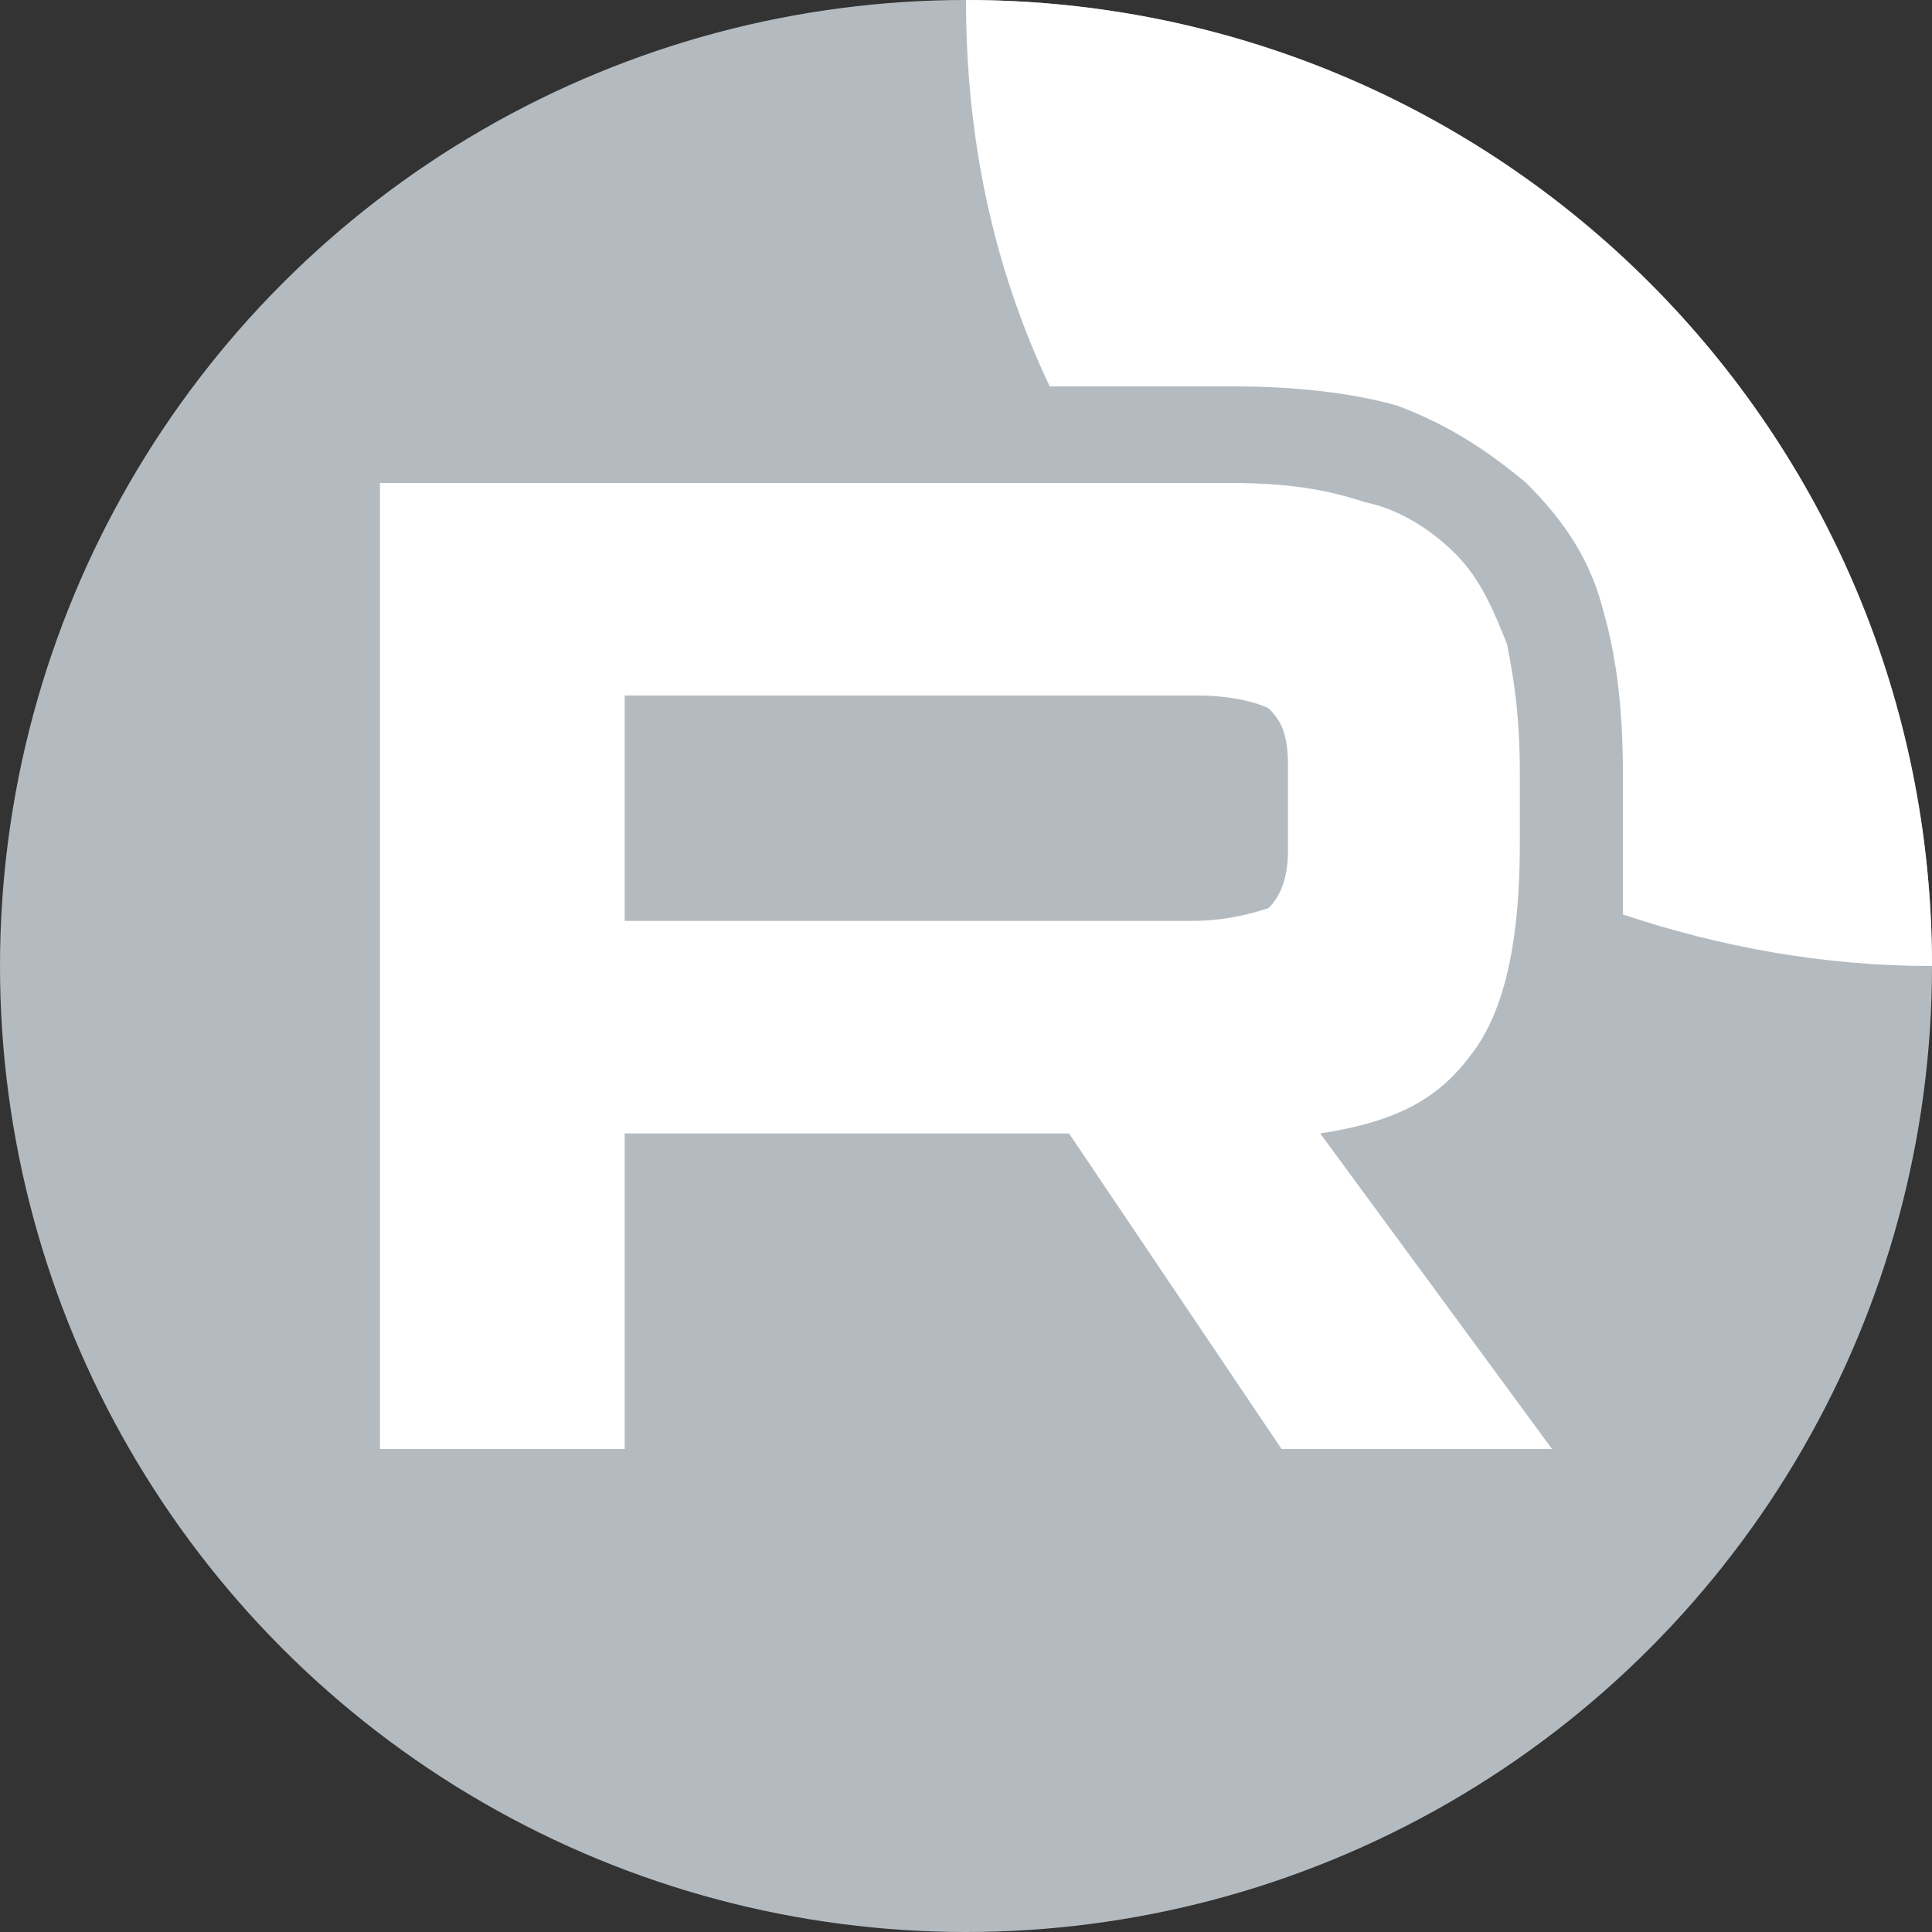
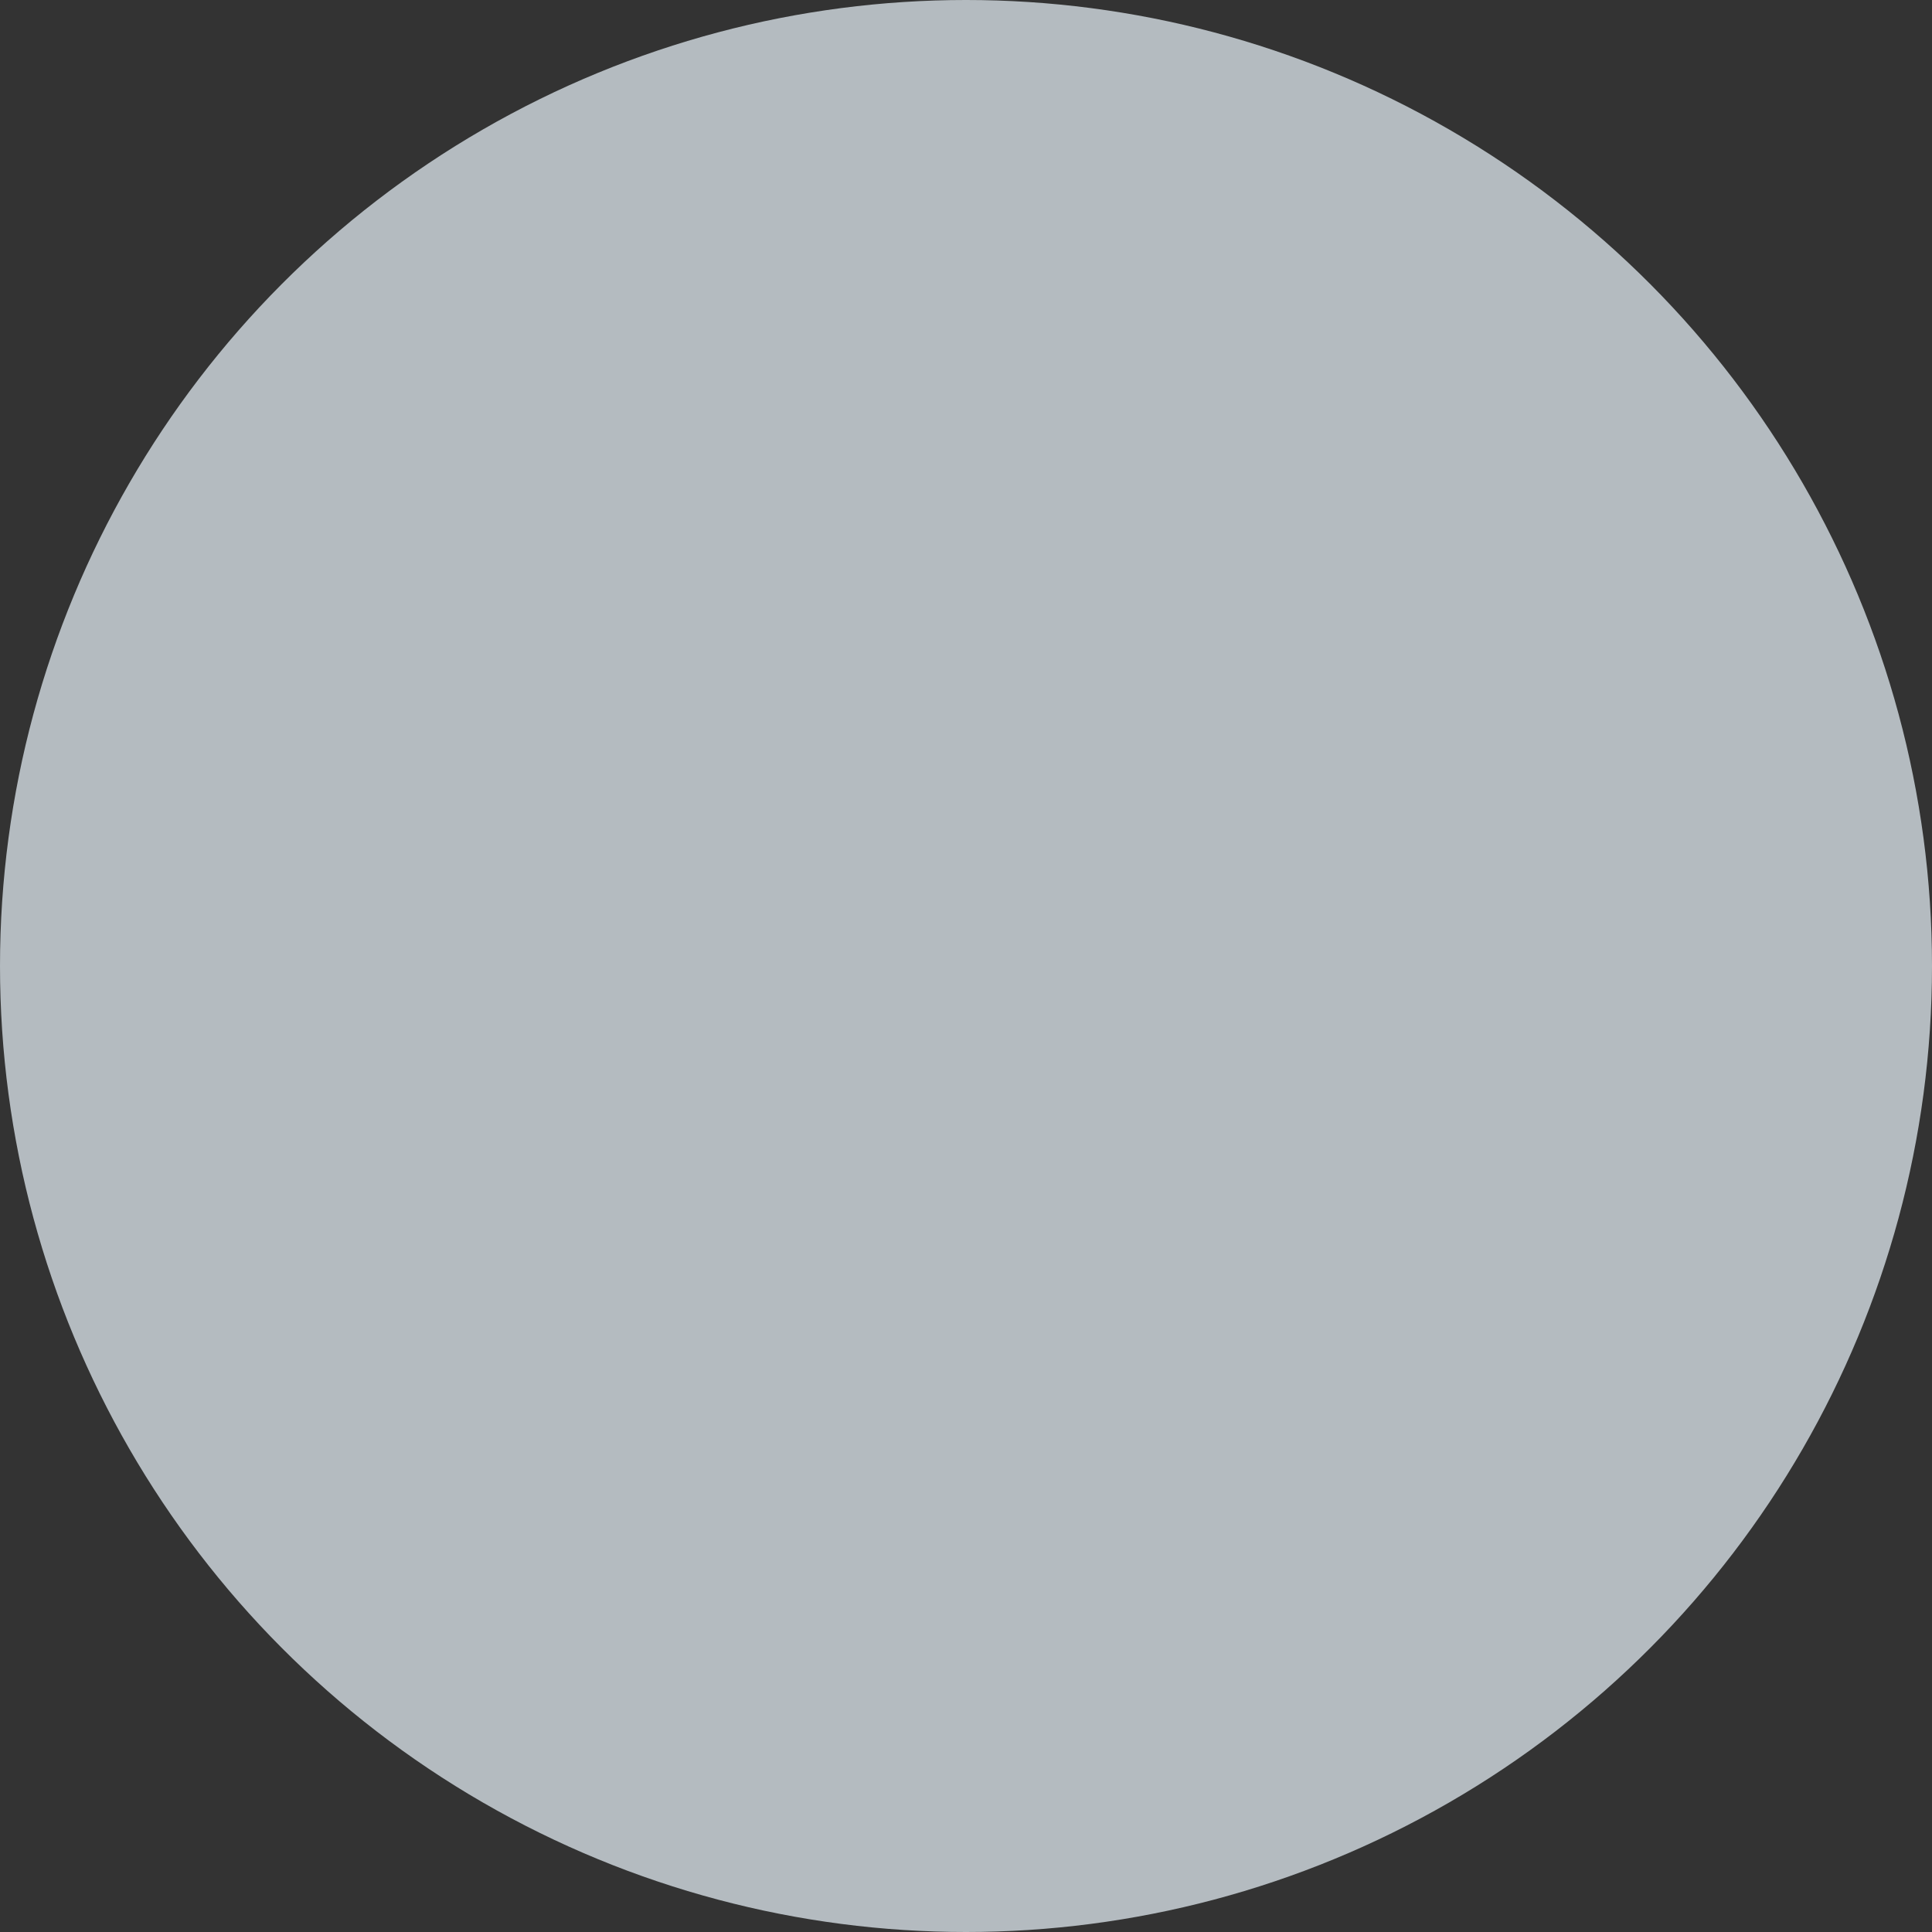
<svg xmlns="http://www.w3.org/2000/svg" xmlns:xlink="http://www.w3.org/1999/xlink" version="1.1" id="Layer_1" x="0px" y="0px" width="30px" height="30px" viewBox="0 0 30 30" style="enable-background:new 0 0 30 30;" xml:space="preserve">
  <rect x="0" y="0" width="30" height="30" fill="#333333" stroke="none" />
  <style type="text/css"> .st0{fill:#B4BBC0;} .st1{clip-path:url(#SVGID_00000103266903758722566530000009192652385715048836_);} .st2{fill:#FFFFFF;} .st3{fill-rule:evenodd;clip-rule:evenodd;fill:#FFFFFF;} </style>
  <circle class="st0" cx="15" cy="15" r="15" />
  <g>
    <g>
      <defs>
-         <path id="SVGID_1_" d="M15,0L15,0c8.3,0,15,6.7,15,15l0,0c0,8.3-6.7,15-15,15l0,0C6.7,30,0,23.3,0,15l0,0C0,6.7,6.7,0,15,0z" />
-       </defs>
+         </defs>
      <clipPath id="SVGID_00000019662620483758674510000013793177599031977888_">
        <use xlink:href="#SVGID_1_" style="overflow:visible;" />
      </clipPath>
      <g style="clip-path:url(#SVGID_00000019662620483758674510000013793177599031977888_);">
-         <path class="st2" d="M18.5,14.3H9.7v-3.5h8.9c0.5,0,0.9,0.1,1.1,0.2c0.2,0.2,0.3,0.4,0.3,0.9v1.3c0,0.4-0.1,0.7-0.3,0.9 C19.4,14.2,19,14.3,18.5,14.3L18.5,14.3z M19.1,7.5H5.9v15h3.8v-4.9h6.9l3.3,4.9h4.2l-3.6-4.9c1.3-0.2,1.9-0.6,2.4-1.3 c0.5-0.7,0.7-1.8,0.7-3.2V12c0-0.9-0.1-1.5-0.2-2c-0.2-0.5-0.4-1-0.8-1.4c-0.4-0.4-0.9-0.7-1.4-0.8C20.6,7.6,20,7.5,19.1,7.5 L19.1,7.5z" />
-         <path class="st2" d="M45,0c0,8.3-6.7,15-15,15c-1.7,0-3.3-0.3-4.8-0.8c0-0.4,0-0.7,0-1.1V12c0-1-0.1-1.8-0.3-2.5 c-0.2-0.8-0.6-1.4-1.2-2l0,0l0,0c-0.6-0.5-1.2-0.9-2-1.2l0,0l0,0c-0.7-0.2-1.6-0.3-2.5-0.3h-1.6v0h-1.3C15.4,4.1,15,2.1,15,0 c0-8.3,6.7-15,15-15C38.3-15,45-8.3,45,0z" />
-       </g>
+         </g>
    </g>
  </g>
</svg>